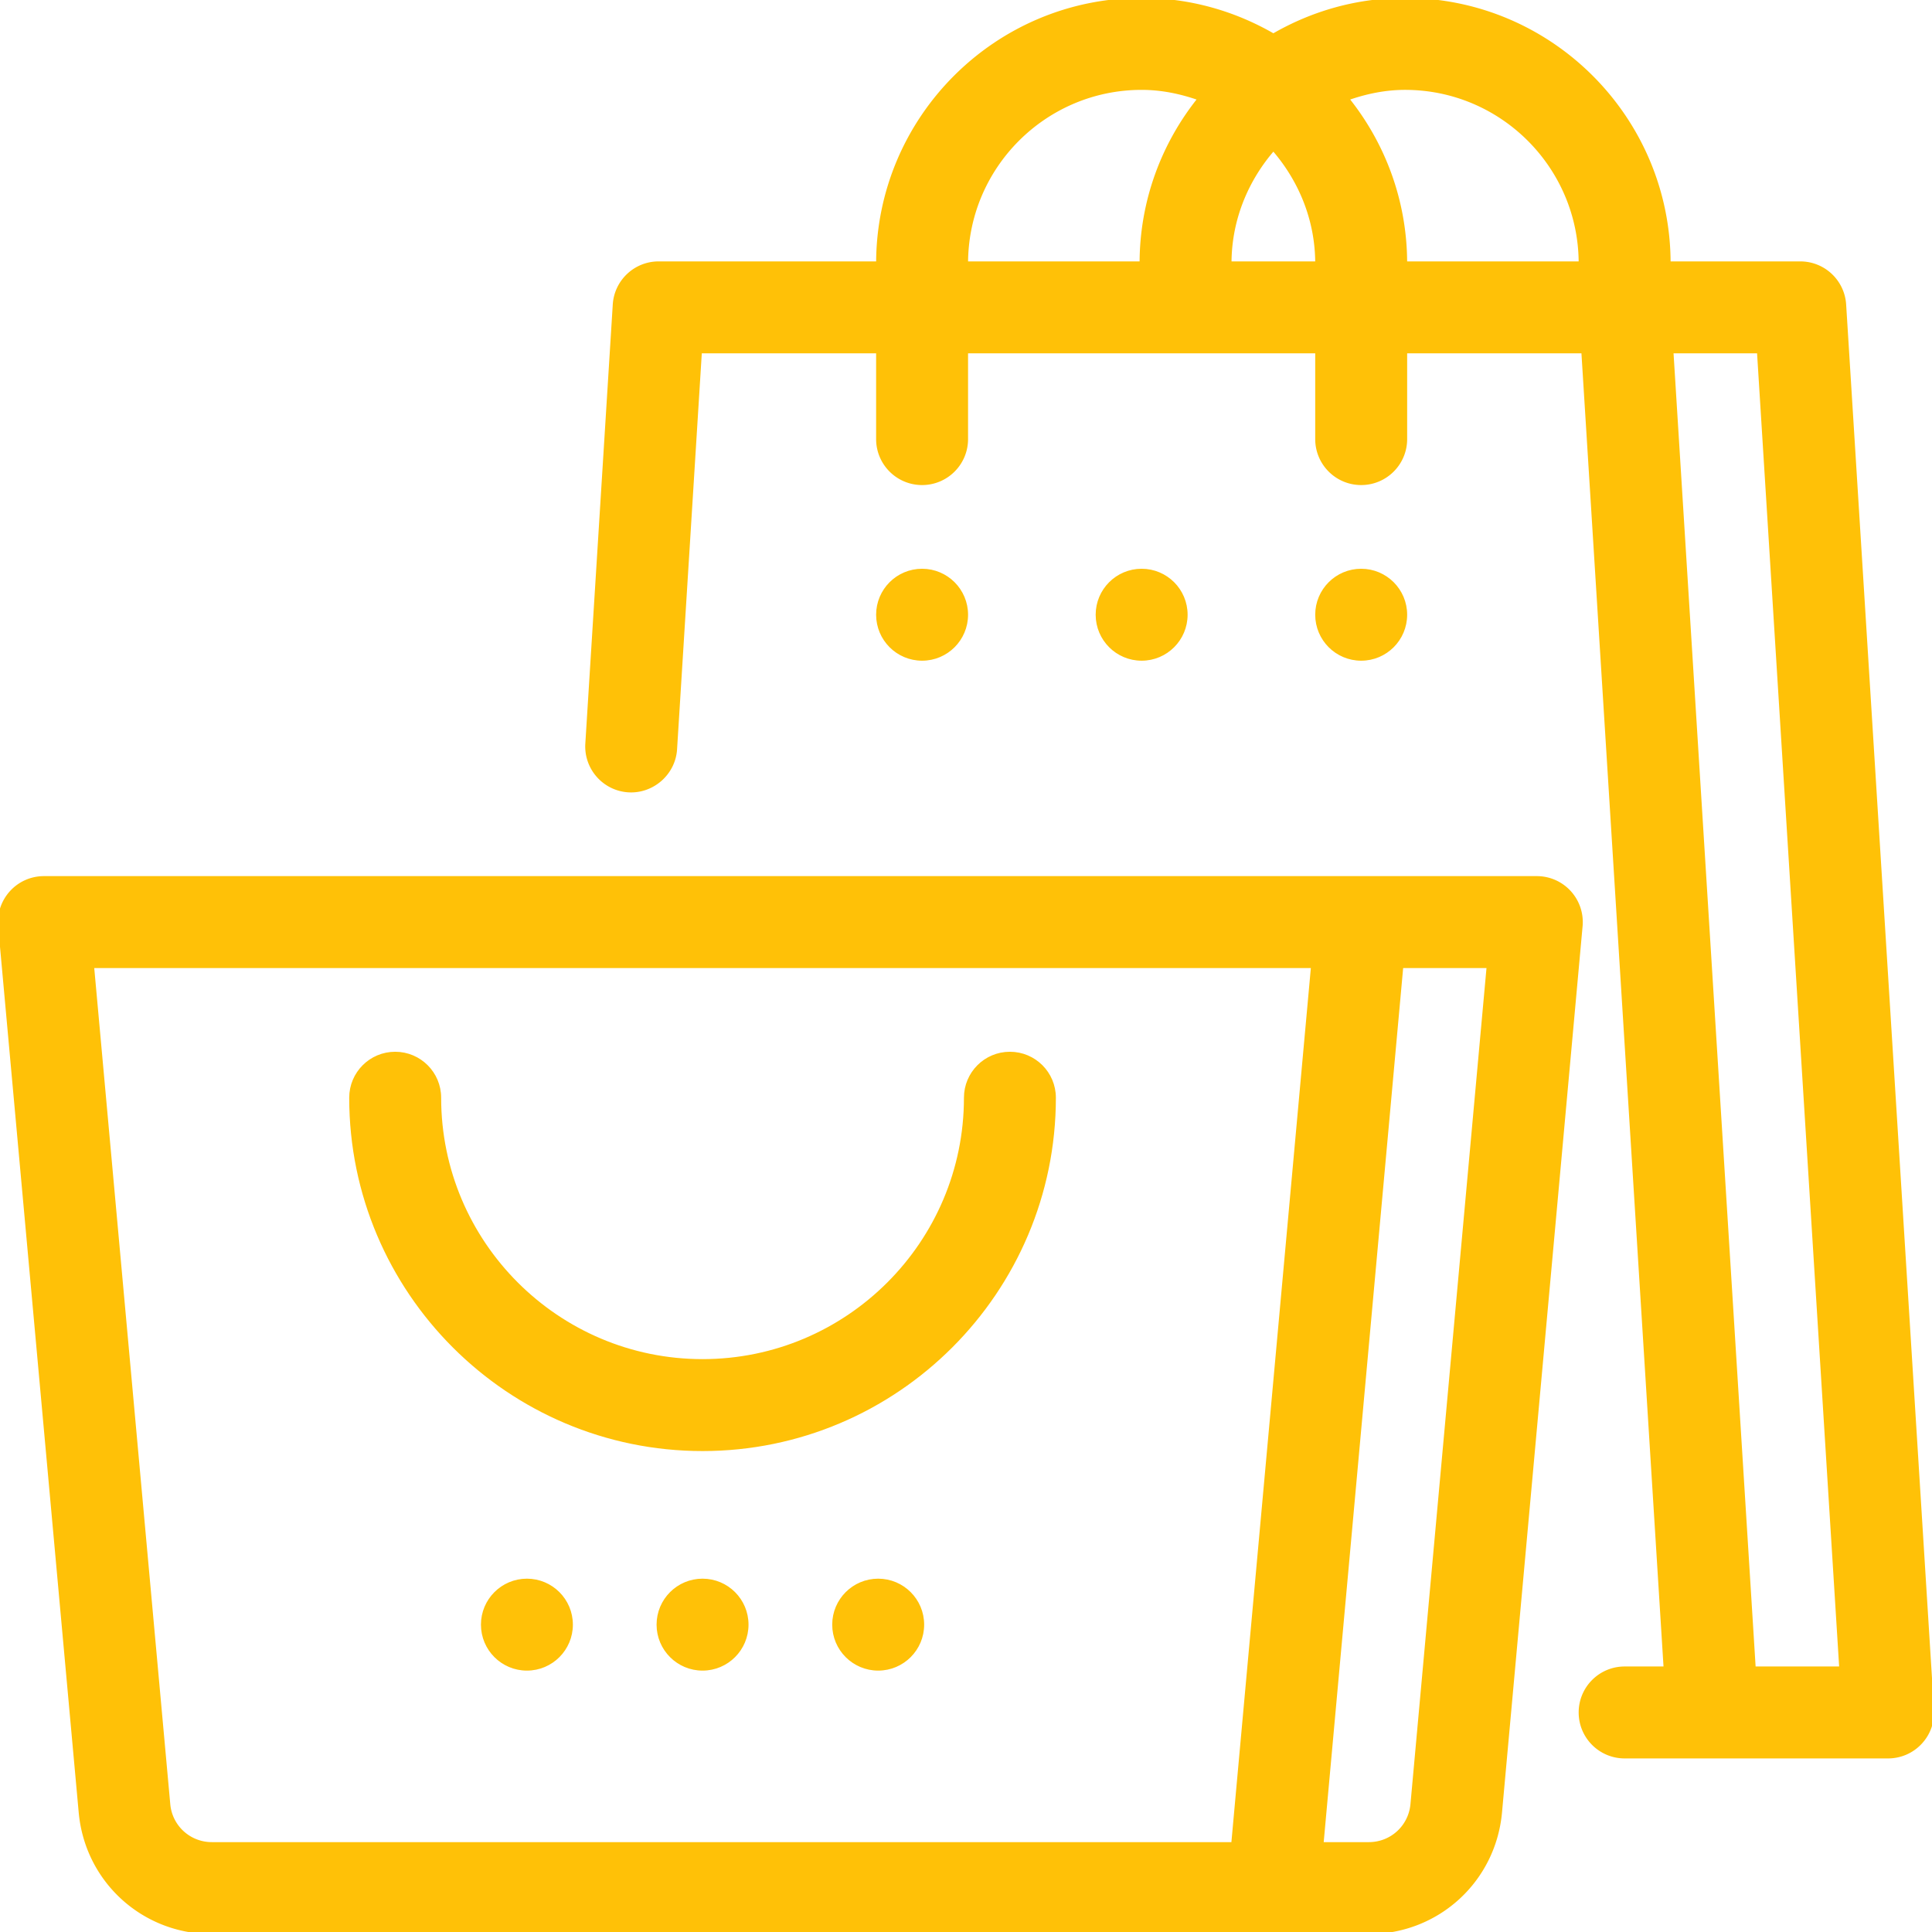
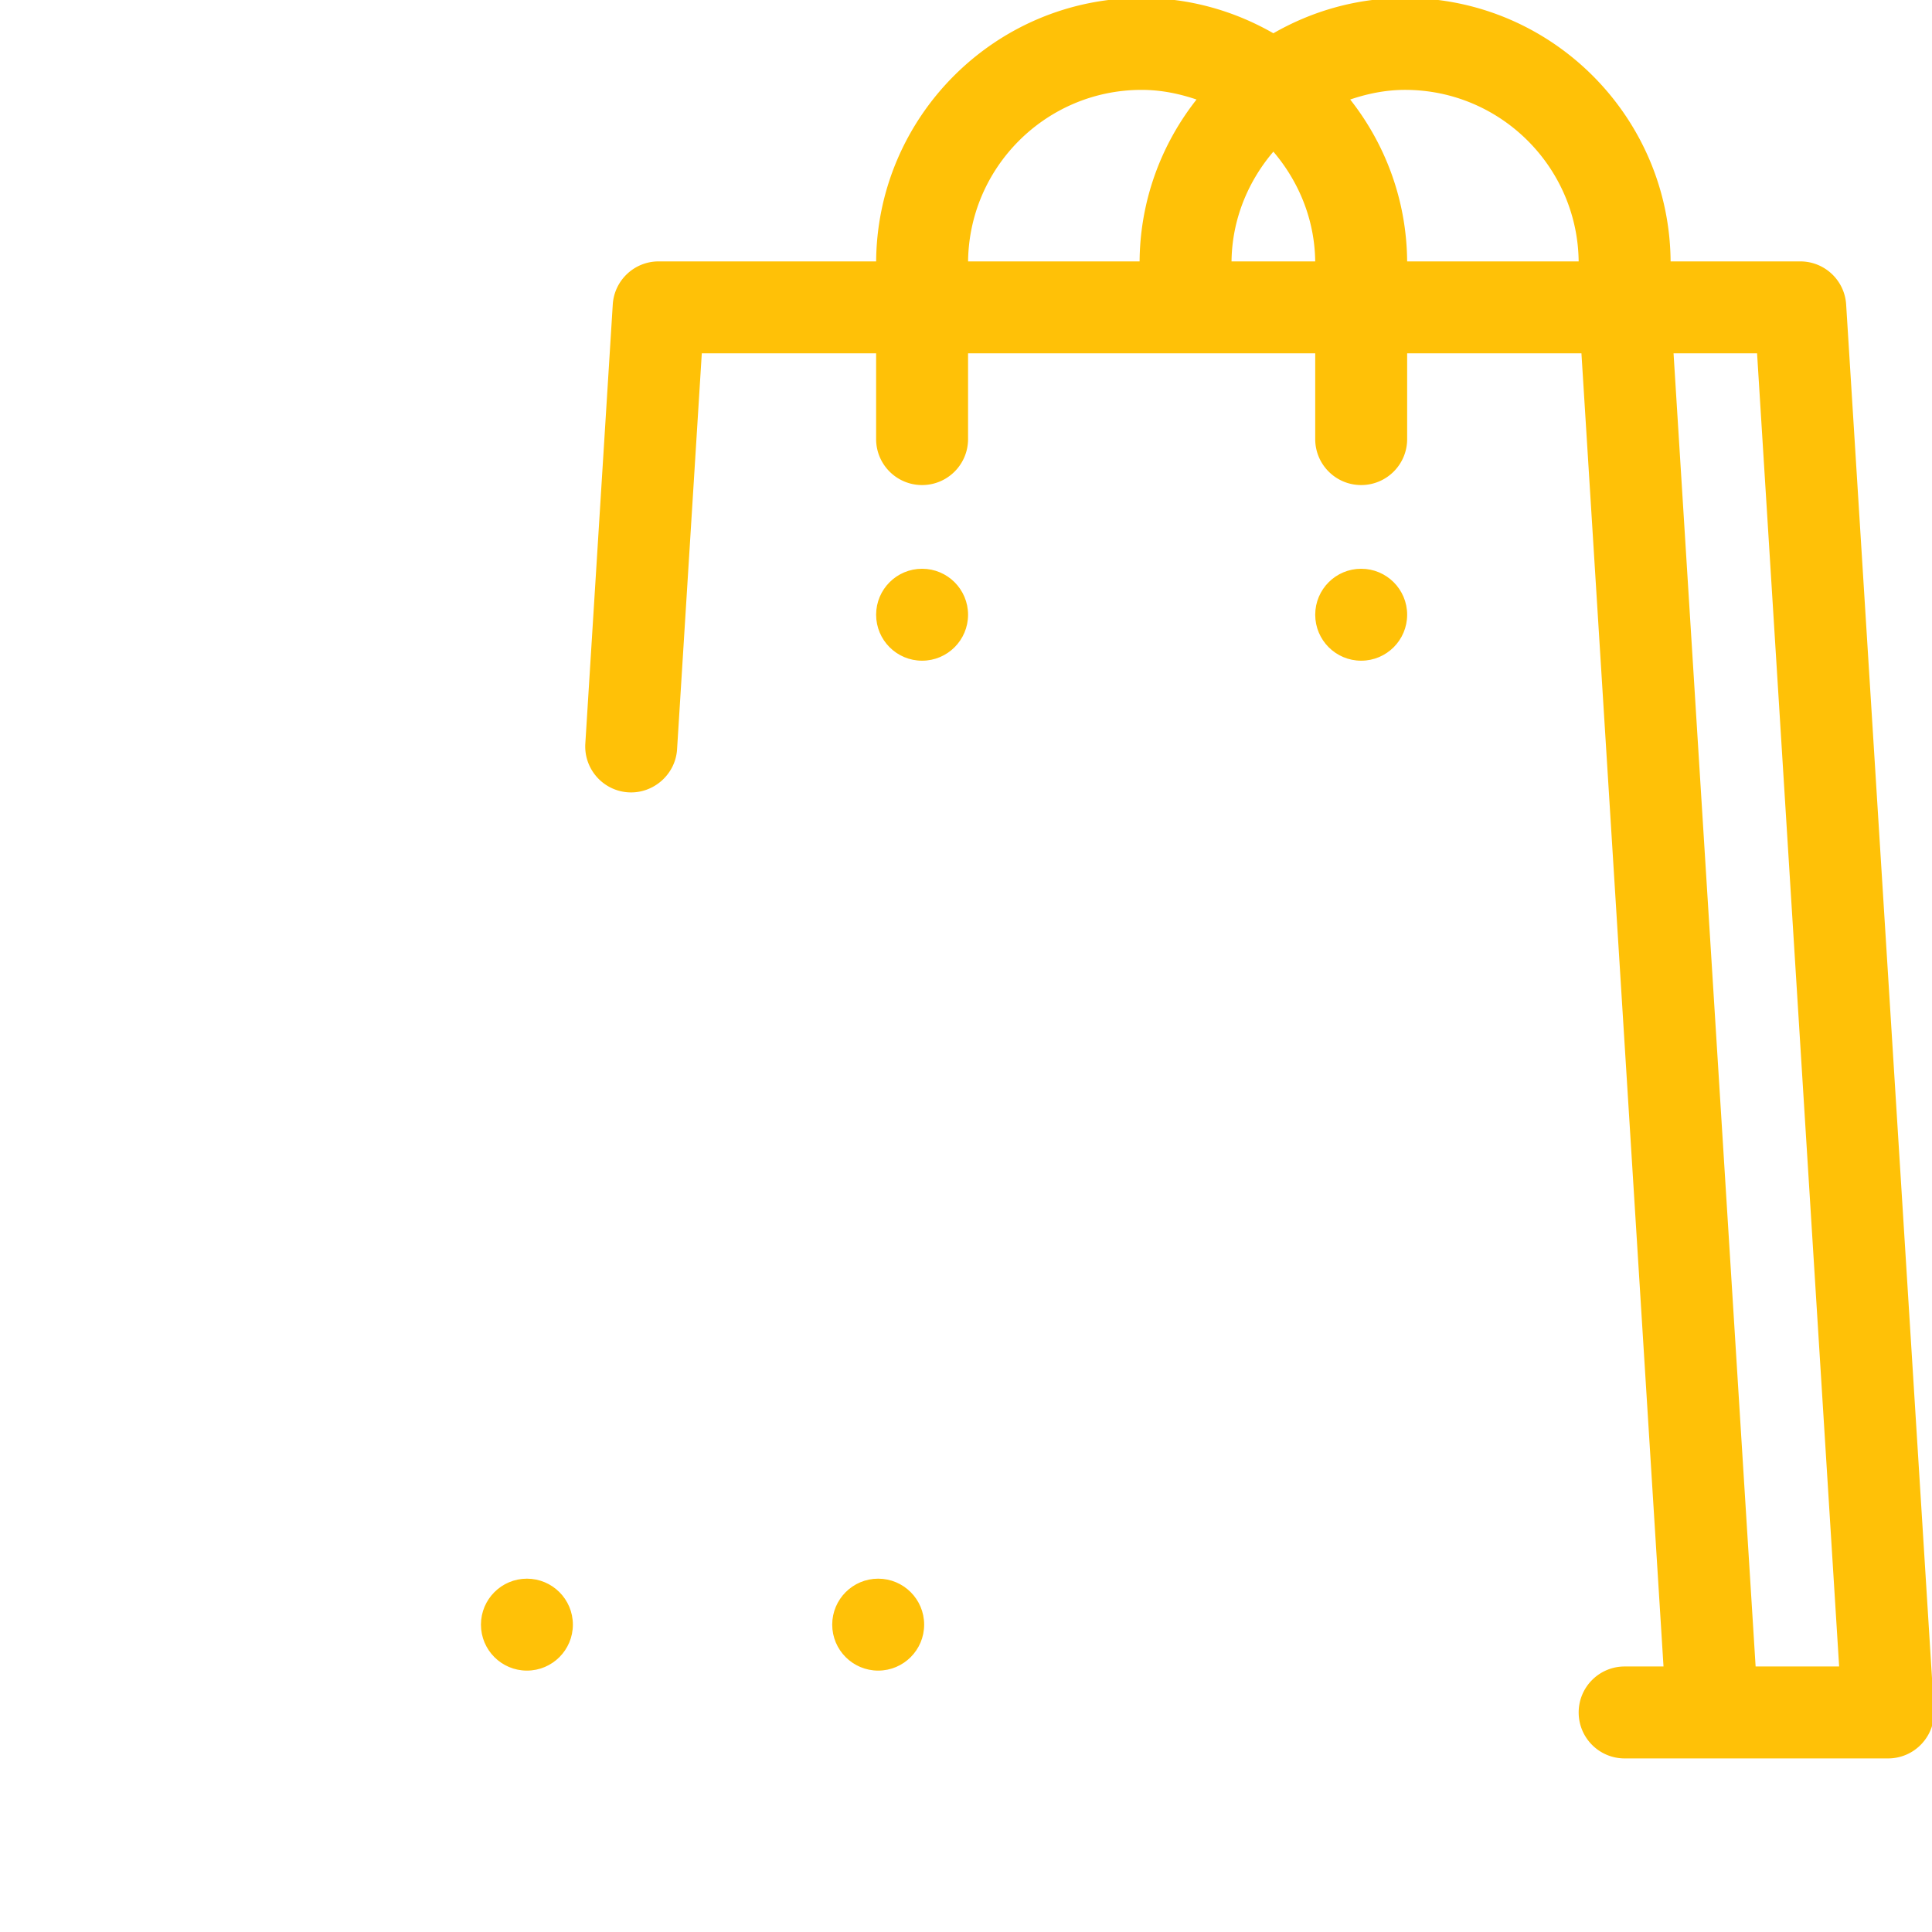
<svg xmlns="http://www.w3.org/2000/svg" xml:space="preserve" width="24px" height="24px" fill="#ffc107" stroke="#ffc107" viewBox="0 0 469.333 469.333">
-   <path d="M381.206 216.8a10.66 10.66 0 0 0-7.872-3.467H10.667a10.63 10.63 0 0 0-7.872 3.477 10.7 10.7 0 0 0-2.752 8.16l19.573 215.275c1.504 16.576 15.211 29.088 31.861 29.088h281.045c16.661 0 30.357-12.512 31.861-29.109l19.573-215.264a10.67 10.67 0 0 0-2.75-8.16zM299.595 448H51.478a10.61 10.61 0 0 1-10.613-9.696L22.347 234.667h296.64zm43.541-9.707c-.501 5.536-5.067 9.707-10.613 9.707h-11.509l19.392-213.333h21.248z" />
  <circle cx="128" cy="394.667" r="10.667" />
-   <circle cx="170.667" cy="394.667" r="10.667" />
  <circle cx="213.334" cy="394.667" r="10.667" />
-   <path d="M245.334 256c-5.899 0-10.667 4.779-10.667 10.667 0 35.296-28.704 64-64 64s-64-28.704-64-64c0-5.888-4.768-10.667-10.667-10.667s-10.667 4.779-10.667 10.667c0 47.051 38.283 85.333 85.333 85.333S256 313.717 256 266.667c0-5.888-4.768-10.667-10.666-10.667z" />
  <path d="M469.312 415.339 447.979 74.005C447.627 68.384 442.966 64 437.334 64h-32c0-35.296-28.704-64-64-64-11.659 0-22.571 3.189-32 8.661-9.43-5.472-20.342-8.661-32-8.661-35.296 0-64 28.704-64 64H160c-5.632 0-10.293 4.384-10.645 10.005l-6.667 106.667c-.363 5.877 4.107 10.944 9.973 11.307 5.76.363 10.944-4.096 11.317-9.973l6.037-96.672h43.317v21.333c0 5.888 4.768 10.667 10.667 10.667s10.667-4.779 10.667-10.667V85.333H320v21.333c0 5.888 4.768 10.667 10.667 10.667s10.667-4.779 10.667-10.667V85.333h43.307l20 320h-9.973c-5.899 0-10.667 4.779-10.667 10.667s4.768 10.667 10.667 10.667h63.999c2.944 0 5.76-1.216 7.765-3.36a10.64 10.64 0 0 0 2.88-7.968zM277.334 64h-42.667c0-23.531 19.136-42.667 42.667-42.667 4.992 0 9.707 1.024 14.165 2.603-8.843 10.976-14.165 24.907-14.165 40.064zm21.333 0c0-10.72 4.107-20.416 10.667-27.925C315.894 43.584 320 53.28 320 64zm42.667 0c0-15.157-5.323-29.088-14.165-40.064 4.459-1.579 9.173-2.603 14.165-2.603C364.864 21.333 384 40.469 384 64zm84.682 341.333-20-320h21.291l20 320z" />
  <circle cx="224" cy="149.333" r="10.667" />
-   <circle cx="277.334" cy="149.333" r="10.667" />
  <circle cx="330.667" cy="149.333" r="10.667" />
</svg>